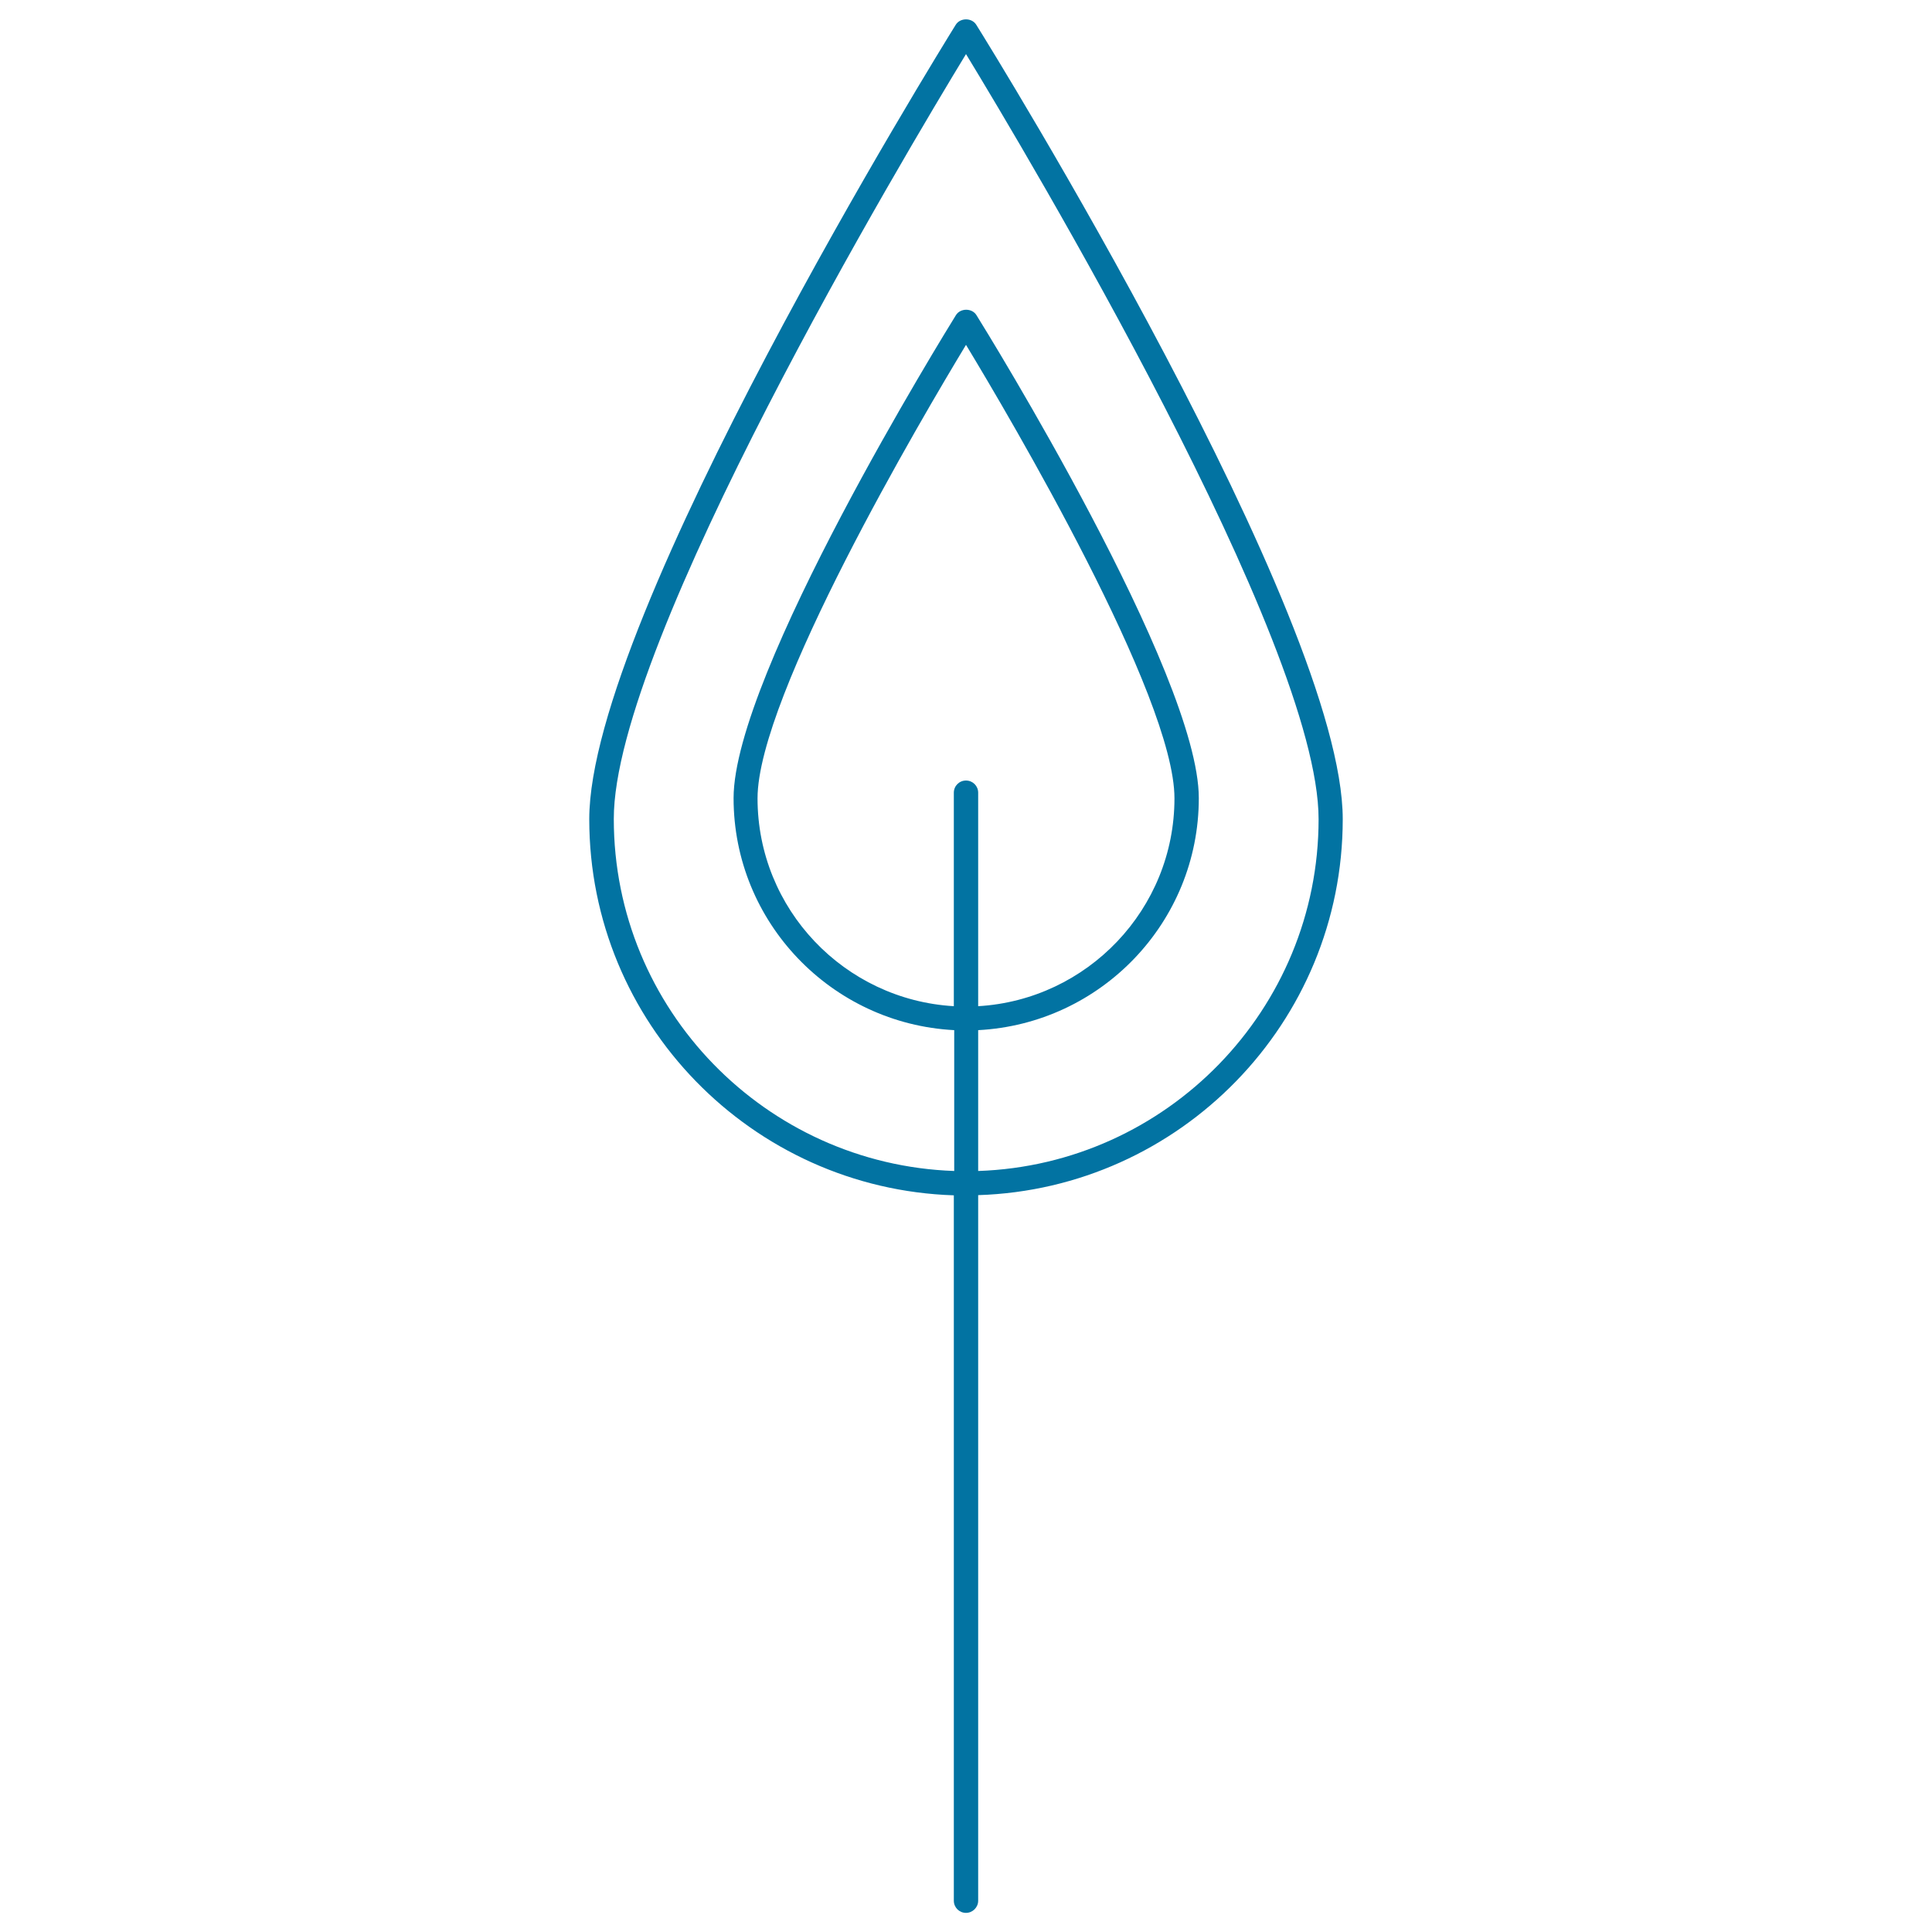
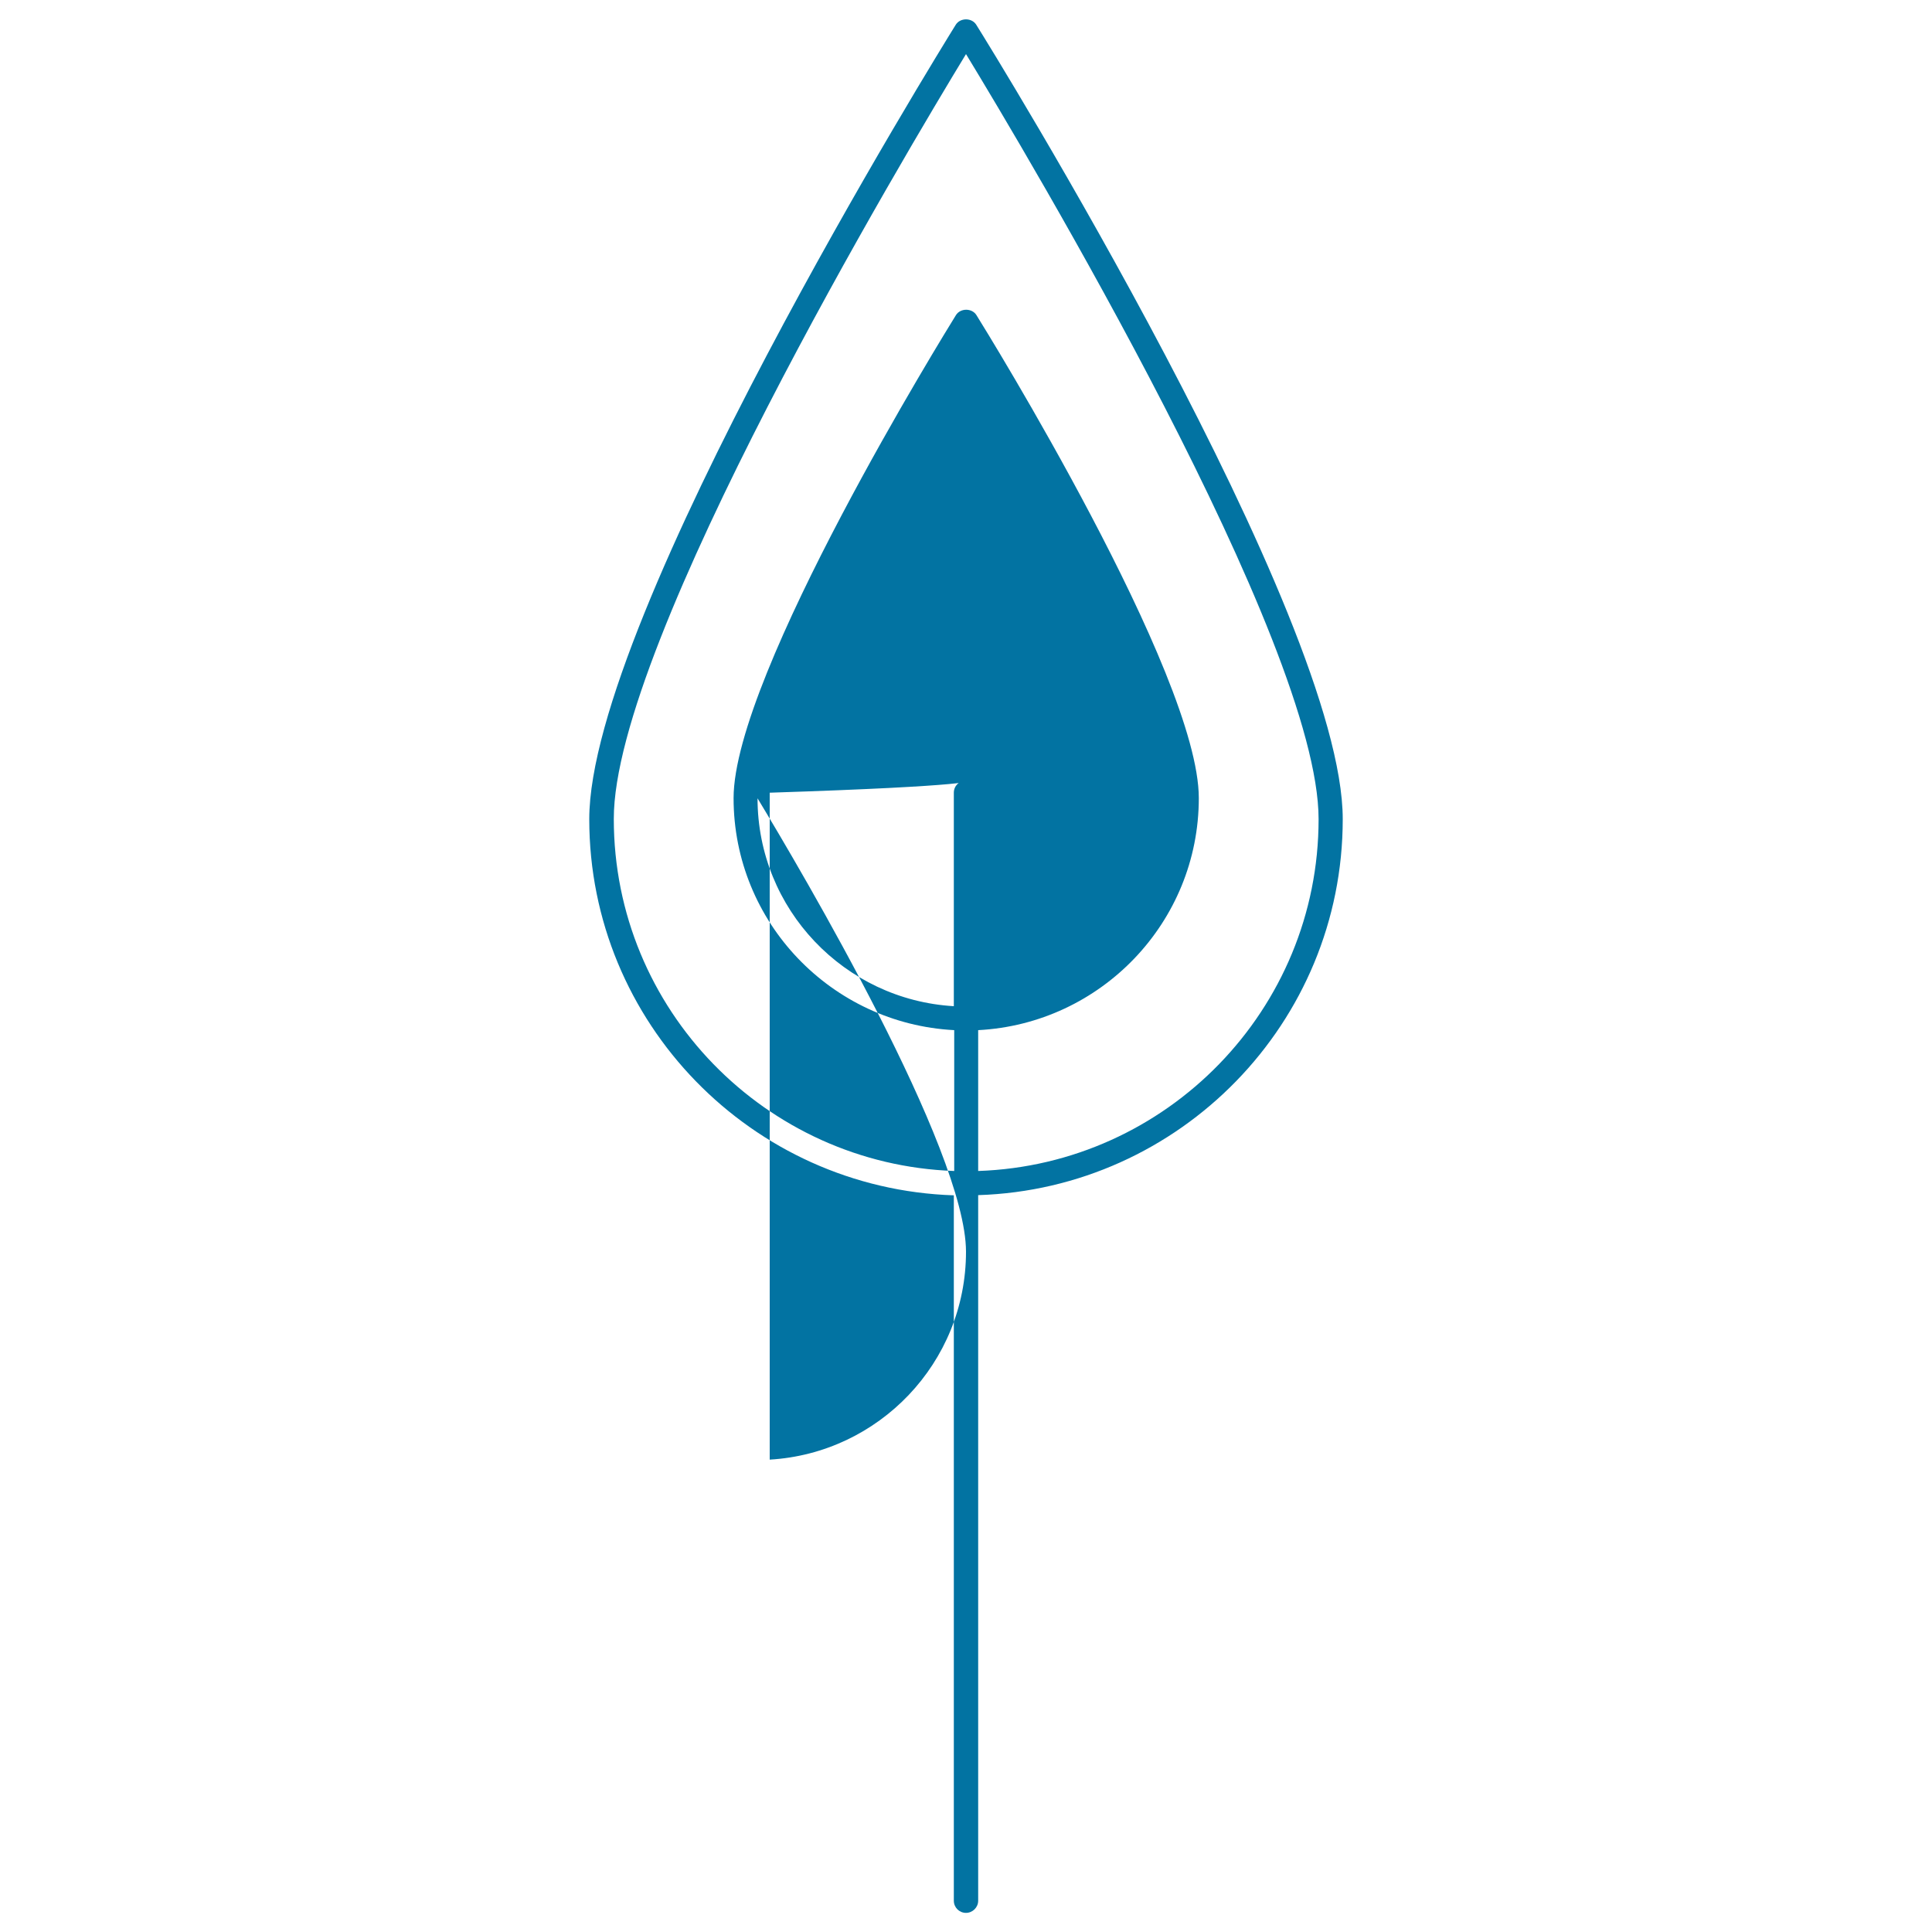
<svg xmlns="http://www.w3.org/2000/svg" viewBox="0 0 1000 1000" style="fill:#0273a2">
  <title>Leaf Outline With Stem SVG icon</title>
  <g>
    <g>
-       <path d="M494.7,12.8C487,25.2,305,319.2,305,424c0,105.4,84.1,191.3,188.7,194.7v365.1c0,3.5,2.8,6.3,6.3,6.3c3.4,0,6.3-2.8,6.3-6.3V618.6C610.8,615.3,695,529.4,695,424c0-104.8-181.9-398.8-189.7-411.2C503,9.1,497,9.1,494.7,12.8z M500,404c-3.5,0-6.3,2.8-6.3,6.3v110.5c-56.6-3.3-101.6-50.2-101.6-107.6c0-52.9,85.5-197.7,107.9-234.7c22.4,37,107.9,181.8,107.9,234.7c0,57.4-45.1,104.3-101.6,107.6V410.3C506.3,406.8,503.5,404,500,404z M506.3,606.1v-72.9c63.5-3.3,114.2-55.8,114.2-120.1c0-64.1-110.4-242.5-115.1-250c-2.3-3.7-8.3-3.7-10.6,0c-4.7,7.6-115.1,185.9-115.1,250c0,64.3,50.7,116.8,114.2,120.1v72.9c-97.7-3.4-176.2-83.7-176.2-182.2C317.5,332.4,469.4,78.3,500,28C530.6,78.3,682.5,332.4,682.5,424C682.5,522.5,604,602.8,506.3,606.1z" />
+       <path d="M494.7,12.8C487,25.2,305,319.2,305,424c0,105.4,84.1,191.3,188.7,194.7v365.1c0,3.5,2.8,6.3,6.3,6.3c3.4,0,6.3-2.8,6.3-6.3V618.6C610.8,615.3,695,529.4,695,424c0-104.8-181.9-398.8-189.7-411.2C503,9.1,497,9.1,494.7,12.8z M500,404c-3.5,0-6.3,2.8-6.3,6.3v110.5c-56.6-3.3-101.6-50.2-101.6-107.6c22.4,37,107.9,181.8,107.9,234.7c0,57.4-45.1,104.3-101.6,107.6V410.3C506.3,406.8,503.5,404,500,404z M506.3,606.1v-72.9c63.5-3.3,114.2-55.8,114.2-120.1c0-64.1-110.4-242.5-115.1-250c-2.3-3.7-8.3-3.7-10.6,0c-4.7,7.6-115.1,185.9-115.1,250c0,64.3,50.7,116.8,114.2,120.1v72.9c-97.7-3.4-176.2-83.7-176.2-182.2C317.5,332.4,469.4,78.3,500,28C530.6,78.3,682.5,332.4,682.5,424C682.5,522.5,604,602.8,506.3,606.1z" />
    </g>
  </g>
</svg>